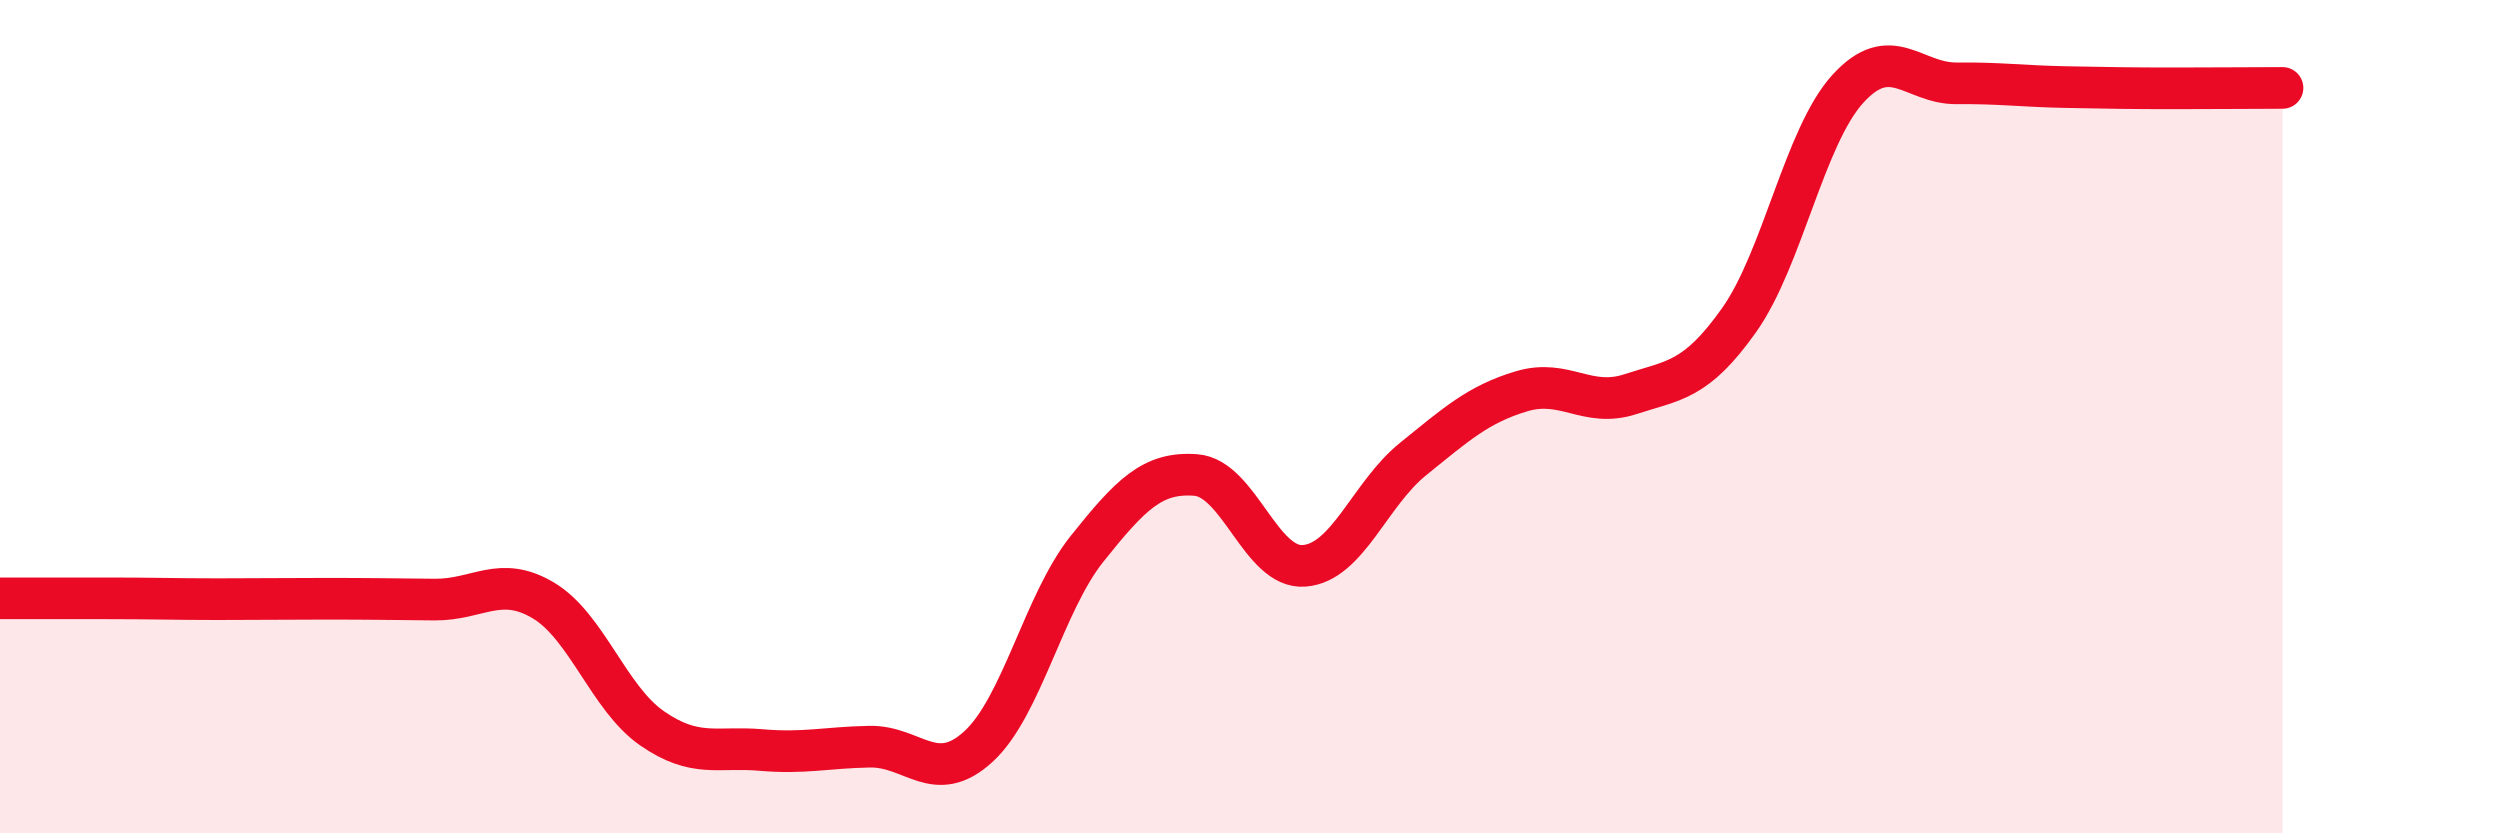
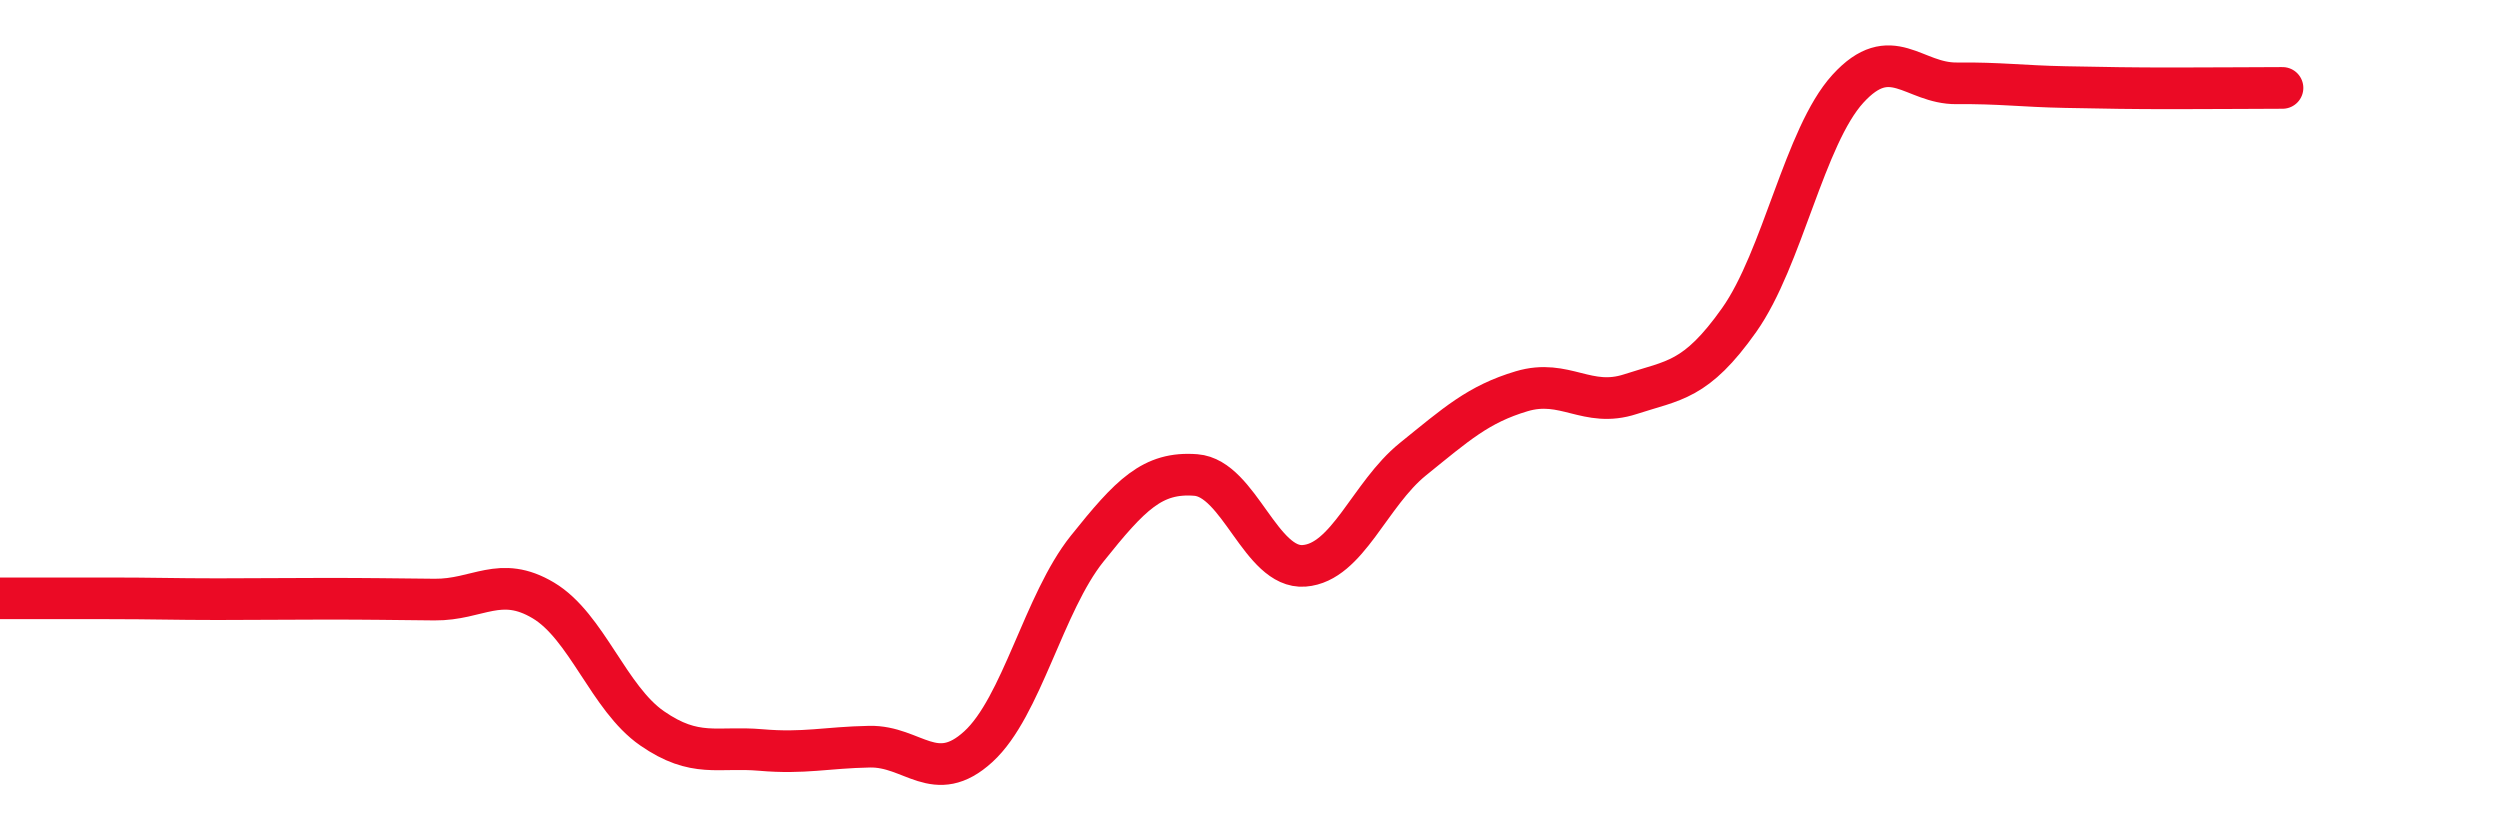
<svg xmlns="http://www.w3.org/2000/svg" width="60" height="20" viewBox="0 0 60 20">
-   <path d="M 0,14.36 C 0.52,14.36 1.57,14.36 2.61,14.36 C 3.65,14.36 4.18,14.38 5.22,14.38 C 6.26,14.38 6.79,14.37 7.83,14.37 C 8.87,14.37 9.39,14.38 10.43,14.39 C 11.47,14.4 12,13.79 13.04,14.41 C 14.08,15.03 14.61,16.76 15.65,17.48 C 16.69,18.2 17.22,17.91 18.26,18 C 19.3,18.09 19.83,17.94 20.87,17.92 C 21.91,17.9 22.44,18.87 23.48,17.92 C 24.52,16.97 25.05,14.47 26.09,13.17 C 27.13,11.87 27.66,11.32 28.7,11.4 C 29.74,11.48 30.26,13.66 31.3,13.58 C 32.34,13.5 32.87,11.86 33.91,11.02 C 34.95,10.18 35.48,9.7 36.52,9.39 C 37.56,9.08 38.09,9.8 39.13,9.46 C 40.17,9.12 40.7,9.15 41.74,7.68 C 42.78,6.21 43.31,3.27 44.35,2.13 C 45.39,0.99 45.92,2.01 46.96,2 C 48,1.99 48.53,2.07 49.57,2.09 C 50.61,2.11 51.13,2.12 52.17,2.12 C 53.21,2.12 54.26,2.11 54.78,2.11L54.78 20L0 20Z" fill="#EB0A25" opacity="0.1" stroke-linecap="round" stroke-linejoin="round" />
  <path d="M 0,14.36 C 0.52,14.36 1.57,14.36 2.61,14.36 C 3.65,14.36 4.18,14.38 5.22,14.38 C 6.26,14.38 6.79,14.37 7.83,14.37 C 8.87,14.37 9.39,14.38 10.43,14.39 C 11.47,14.4 12,13.79 13.04,14.41 C 14.08,15.03 14.61,16.76 15.65,17.48 C 16.69,18.2 17.22,17.91 18.26,18 C 19.3,18.09 19.83,17.94 20.87,17.92 C 21.91,17.9 22.44,18.87 23.48,17.92 C 24.52,16.97 25.05,14.47 26.09,13.17 C 27.13,11.87 27.66,11.32 28.7,11.4 C 29.74,11.48 30.26,13.66 31.3,13.58 C 32.34,13.5 32.87,11.86 33.91,11.02 C 34.95,10.18 35.48,9.7 36.52,9.39 C 37.56,9.08 38.09,9.8 39.13,9.46 C 40.17,9.12 40.7,9.15 41.74,7.68 C 42.78,6.21 43.31,3.27 44.35,2.13 C 45.39,0.99 45.92,2.01 46.96,2 C 48,1.99 48.53,2.07 49.57,2.09 C 50.61,2.11 51.13,2.12 52.17,2.12 C 53.21,2.12 54.26,2.11 54.78,2.11" stroke="#EB0A25" stroke-width="1" fill="none" stroke-linecap="round" stroke-linejoin="round" />
</svg>